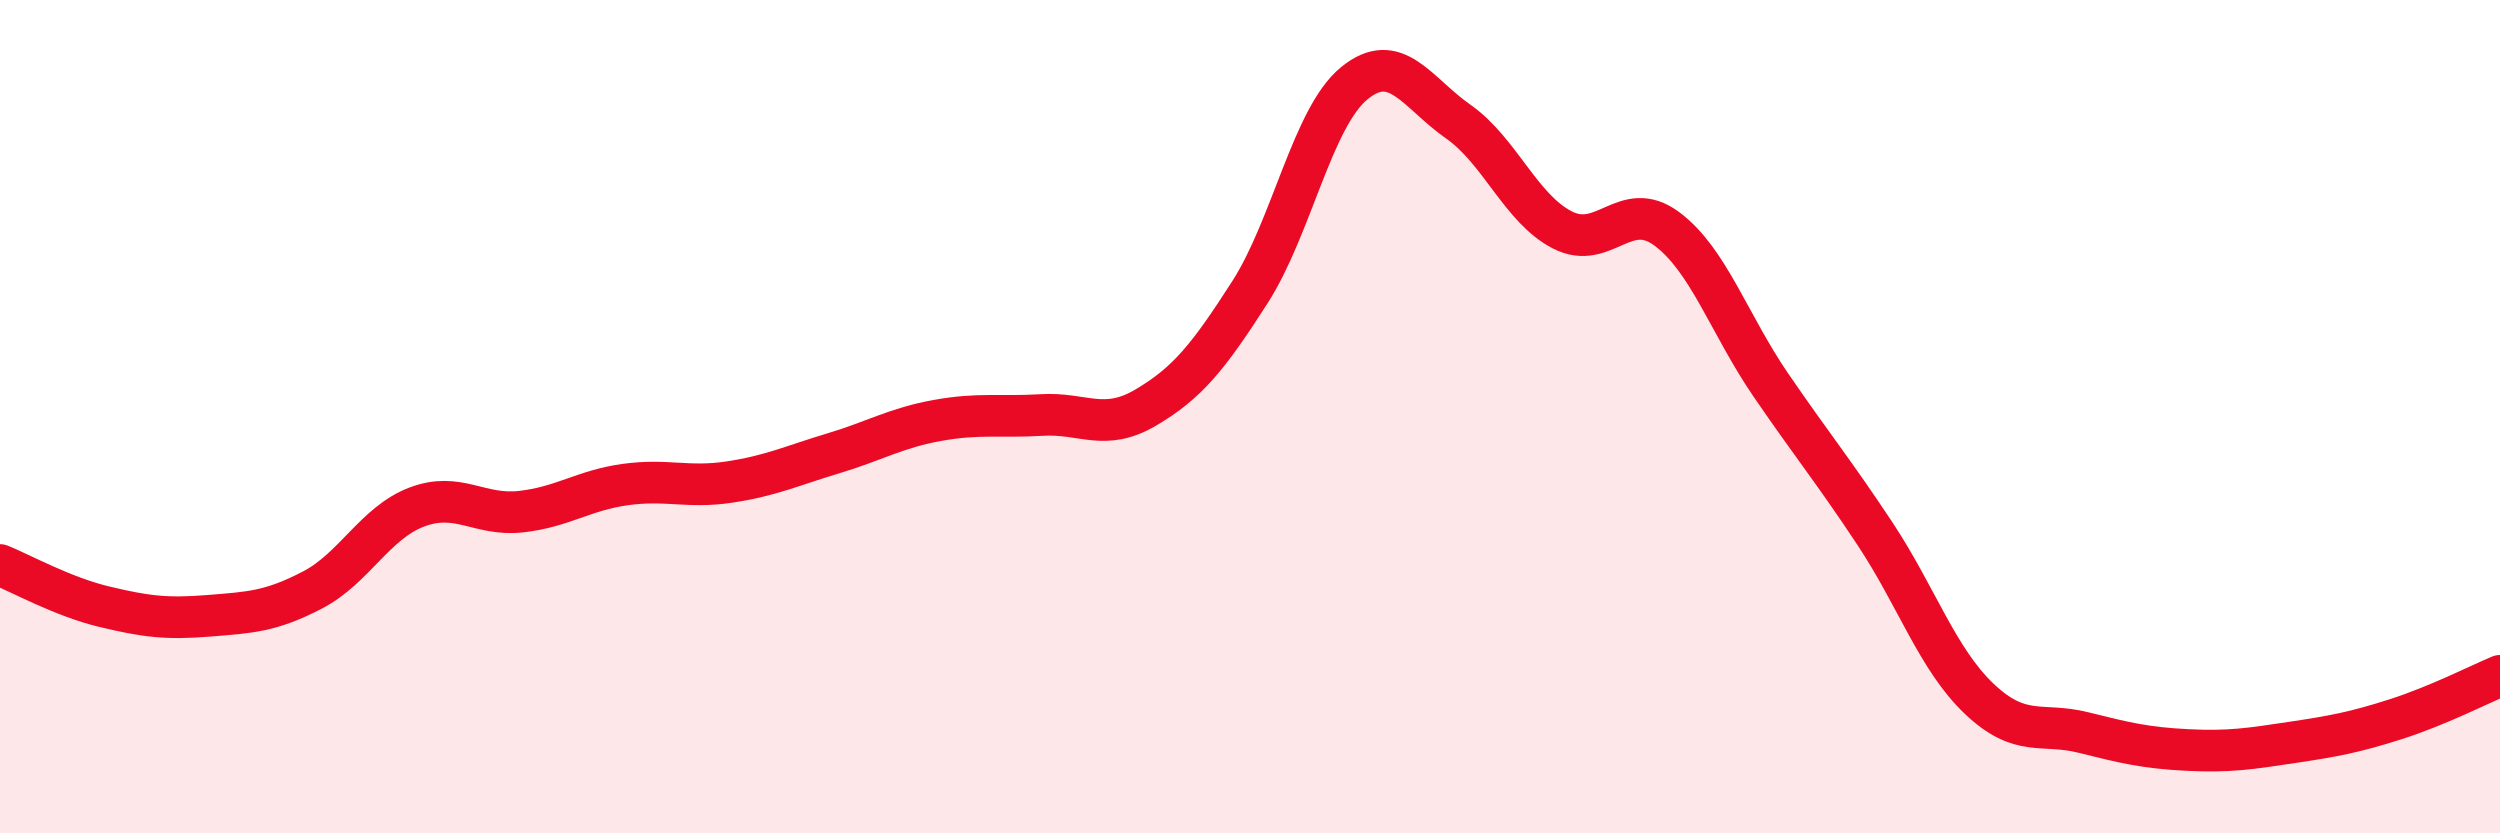
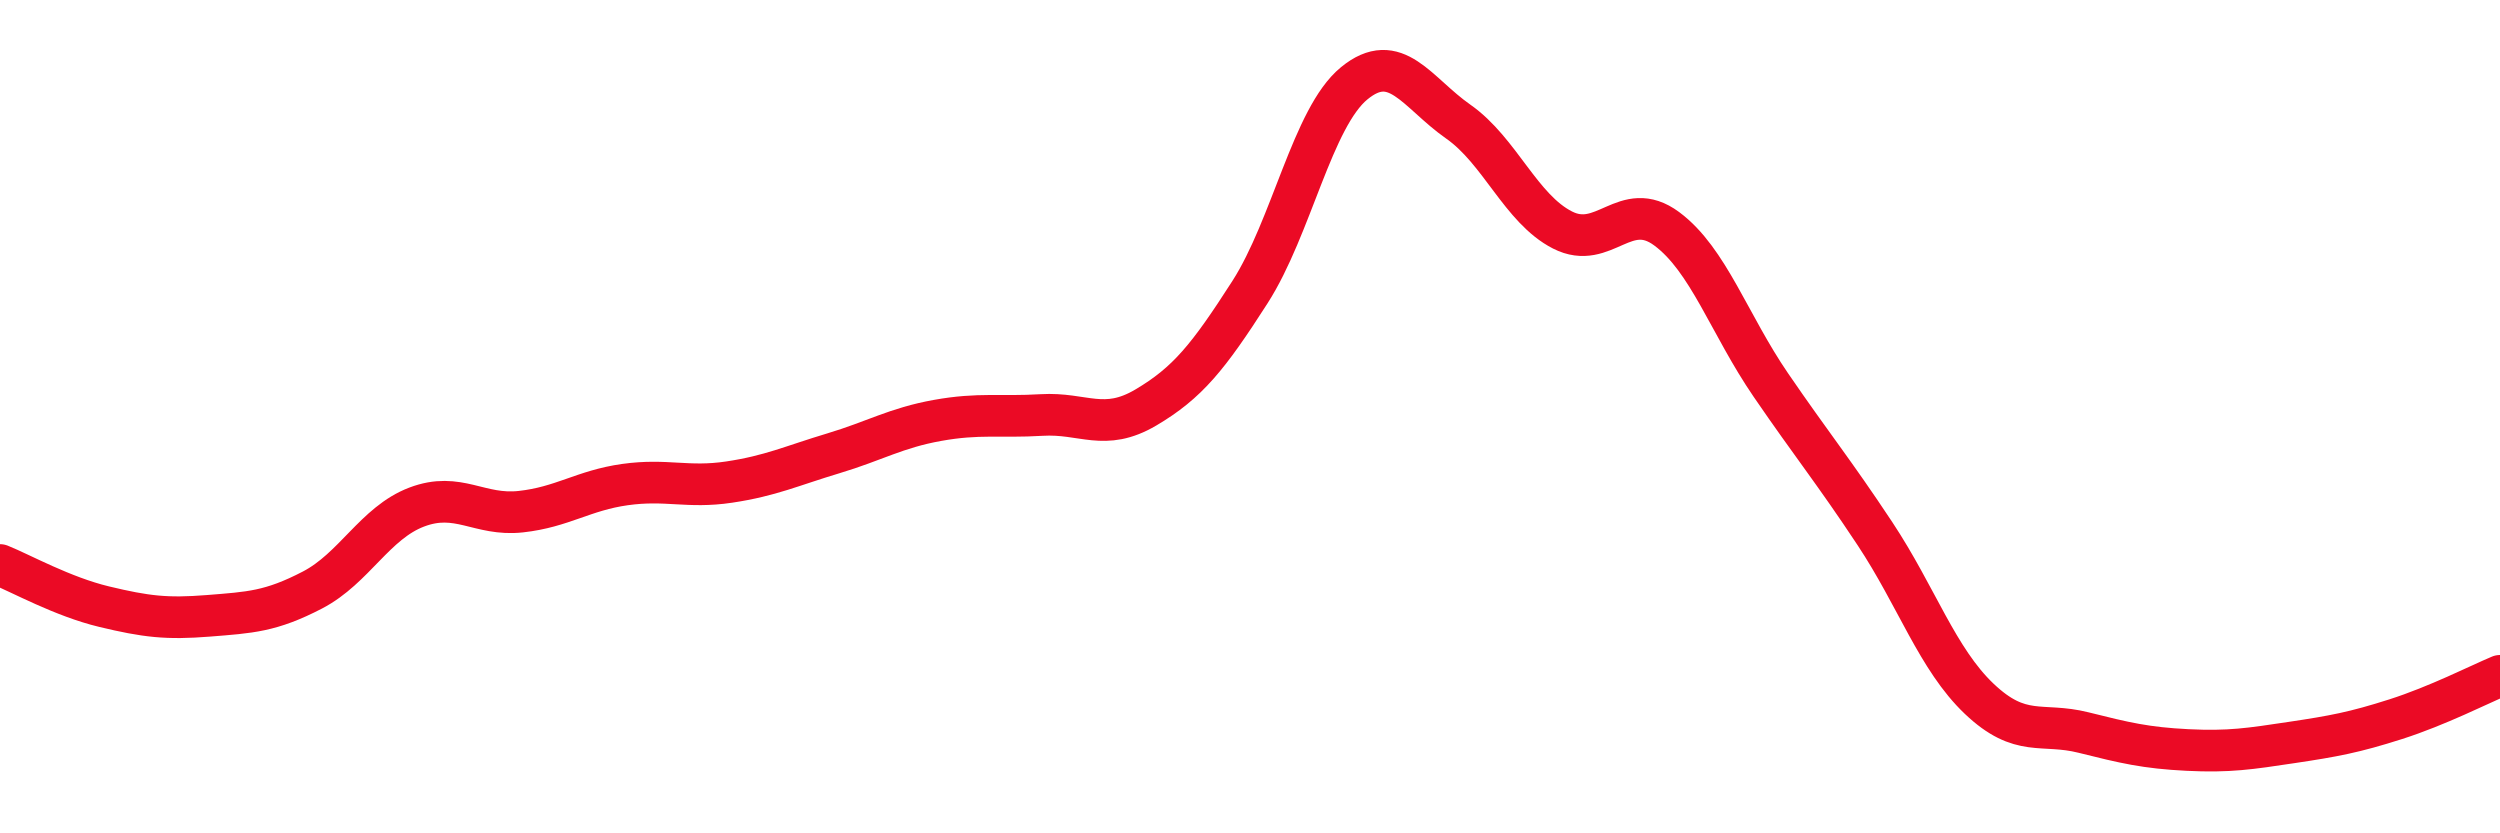
<svg xmlns="http://www.w3.org/2000/svg" width="60" height="20" viewBox="0 0 60 20">
-   <path d="M 0,13.56 C 0.5,13.76 1.5,14.32 2.5,14.56 C 3.5,14.8 4,14.86 5,14.78 C 6,14.7 6.5,14.68 7.5,14.16 C 8.5,13.64 9,12.55 10,12.17 C 11,11.79 11.5,12.39 12.5,12.28 C 13.5,12.17 14,11.77 15,11.63 C 16,11.49 16.5,11.72 17.5,11.57 C 18.5,11.42 19,11.18 20,10.88 C 21,10.58 21.5,10.27 22.5,10.09 C 23.5,9.91 24,10.02 25,9.96 C 26,9.9 26.5,10.37 27.5,9.78 C 28.5,9.19 29,8.57 30,7.01 C 31,5.45 31.5,2.82 32.5,2 C 33.5,1.18 34,2.22 35,2.92 C 36,3.62 36.5,5.01 37.5,5.52 C 38.5,6.03 39,4.75 40,5.49 C 41,6.23 41.5,7.78 42.5,9.24 C 43.5,10.7 44,11.3 45,12.81 C 46,14.32 46.5,15.82 47.5,16.77 C 48.5,17.72 49,17.33 50,17.58 C 51,17.83 51.5,17.95 52.5,18 C 53.5,18.05 54,17.97 55,17.82 C 56,17.67 56.5,17.58 57.5,17.26 C 58.5,16.94 59.5,16.43 60,16.22L60 20L0 20Z" fill="#EB0A25" opacity="0.1" stroke-linecap="round" stroke-linejoin="round" />
  <path d="M 0,13.56 C 0.5,13.76 1.5,14.32 2.5,14.56 C 3.5,14.8 4,14.86 5,14.78 C 6,14.7 6.5,14.68 7.5,14.16 C 8.5,13.64 9,12.55 10,12.17 C 11,11.79 11.5,12.39 12.5,12.28 C 13.5,12.17 14,11.77 15,11.63 C 16,11.49 16.5,11.72 17.5,11.57 C 18.5,11.42 19,11.18 20,10.88 C 21,10.58 21.5,10.27 22.5,10.09 C 23.5,9.91 24,10.02 25,9.96 C 26,9.9 26.5,10.37 27.5,9.78 C 28.5,9.19 29,8.57 30,7.01 C 31,5.45 31.5,2.82 32.5,2 C 33.5,1.18 34,2.22 35,2.92 C 36,3.62 36.5,5.01 37.5,5.52 C 38.5,6.03 39,4.75 40,5.49 C 41,6.23 41.5,7.78 42.5,9.24 C 43.5,10.7 44,11.3 45,12.81 C 46,14.32 46.5,15.82 47.5,16.77 C 48.5,17.72 49,17.33 50,17.58 C 51,17.83 51.5,17.95 52.5,18 C 53.5,18.05 54,17.97 55,17.82 C 56,17.67 56.5,17.58 57.5,17.26 C 58.5,16.94 59.5,16.43 60,16.22" stroke="#EB0A25" stroke-width="1" fill="none" stroke-linecap="round" stroke-linejoin="round" />
</svg>